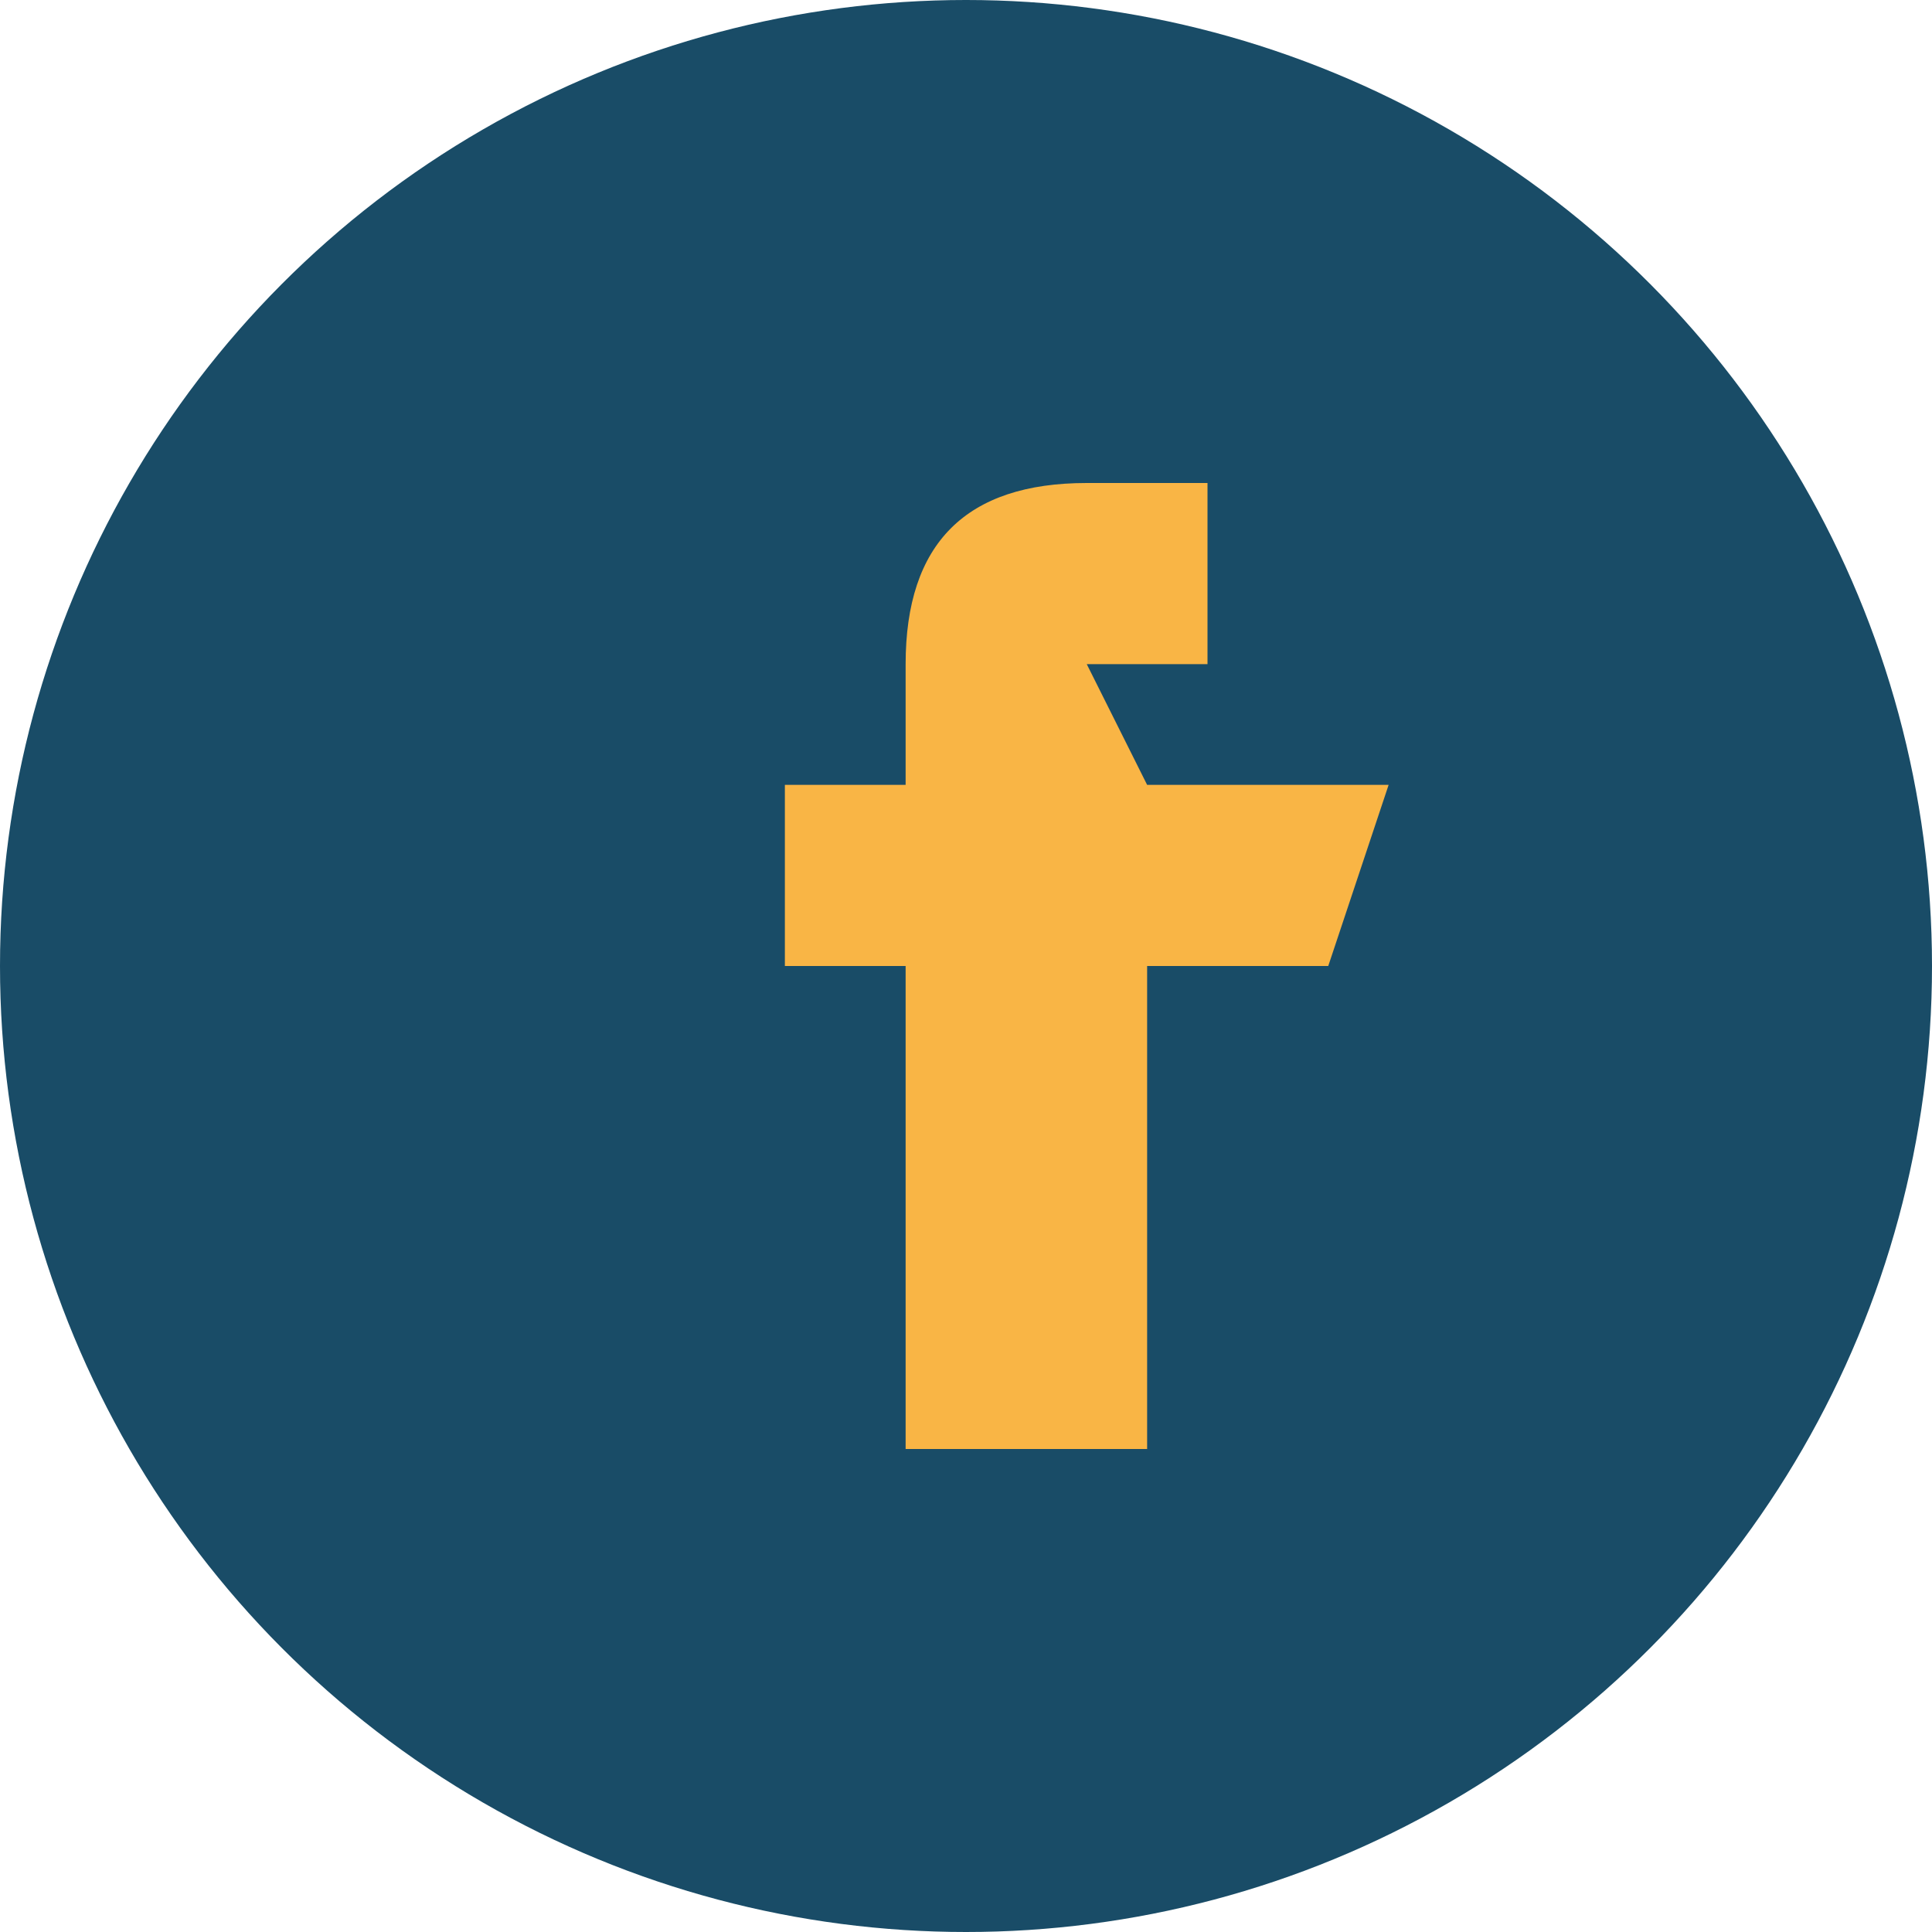
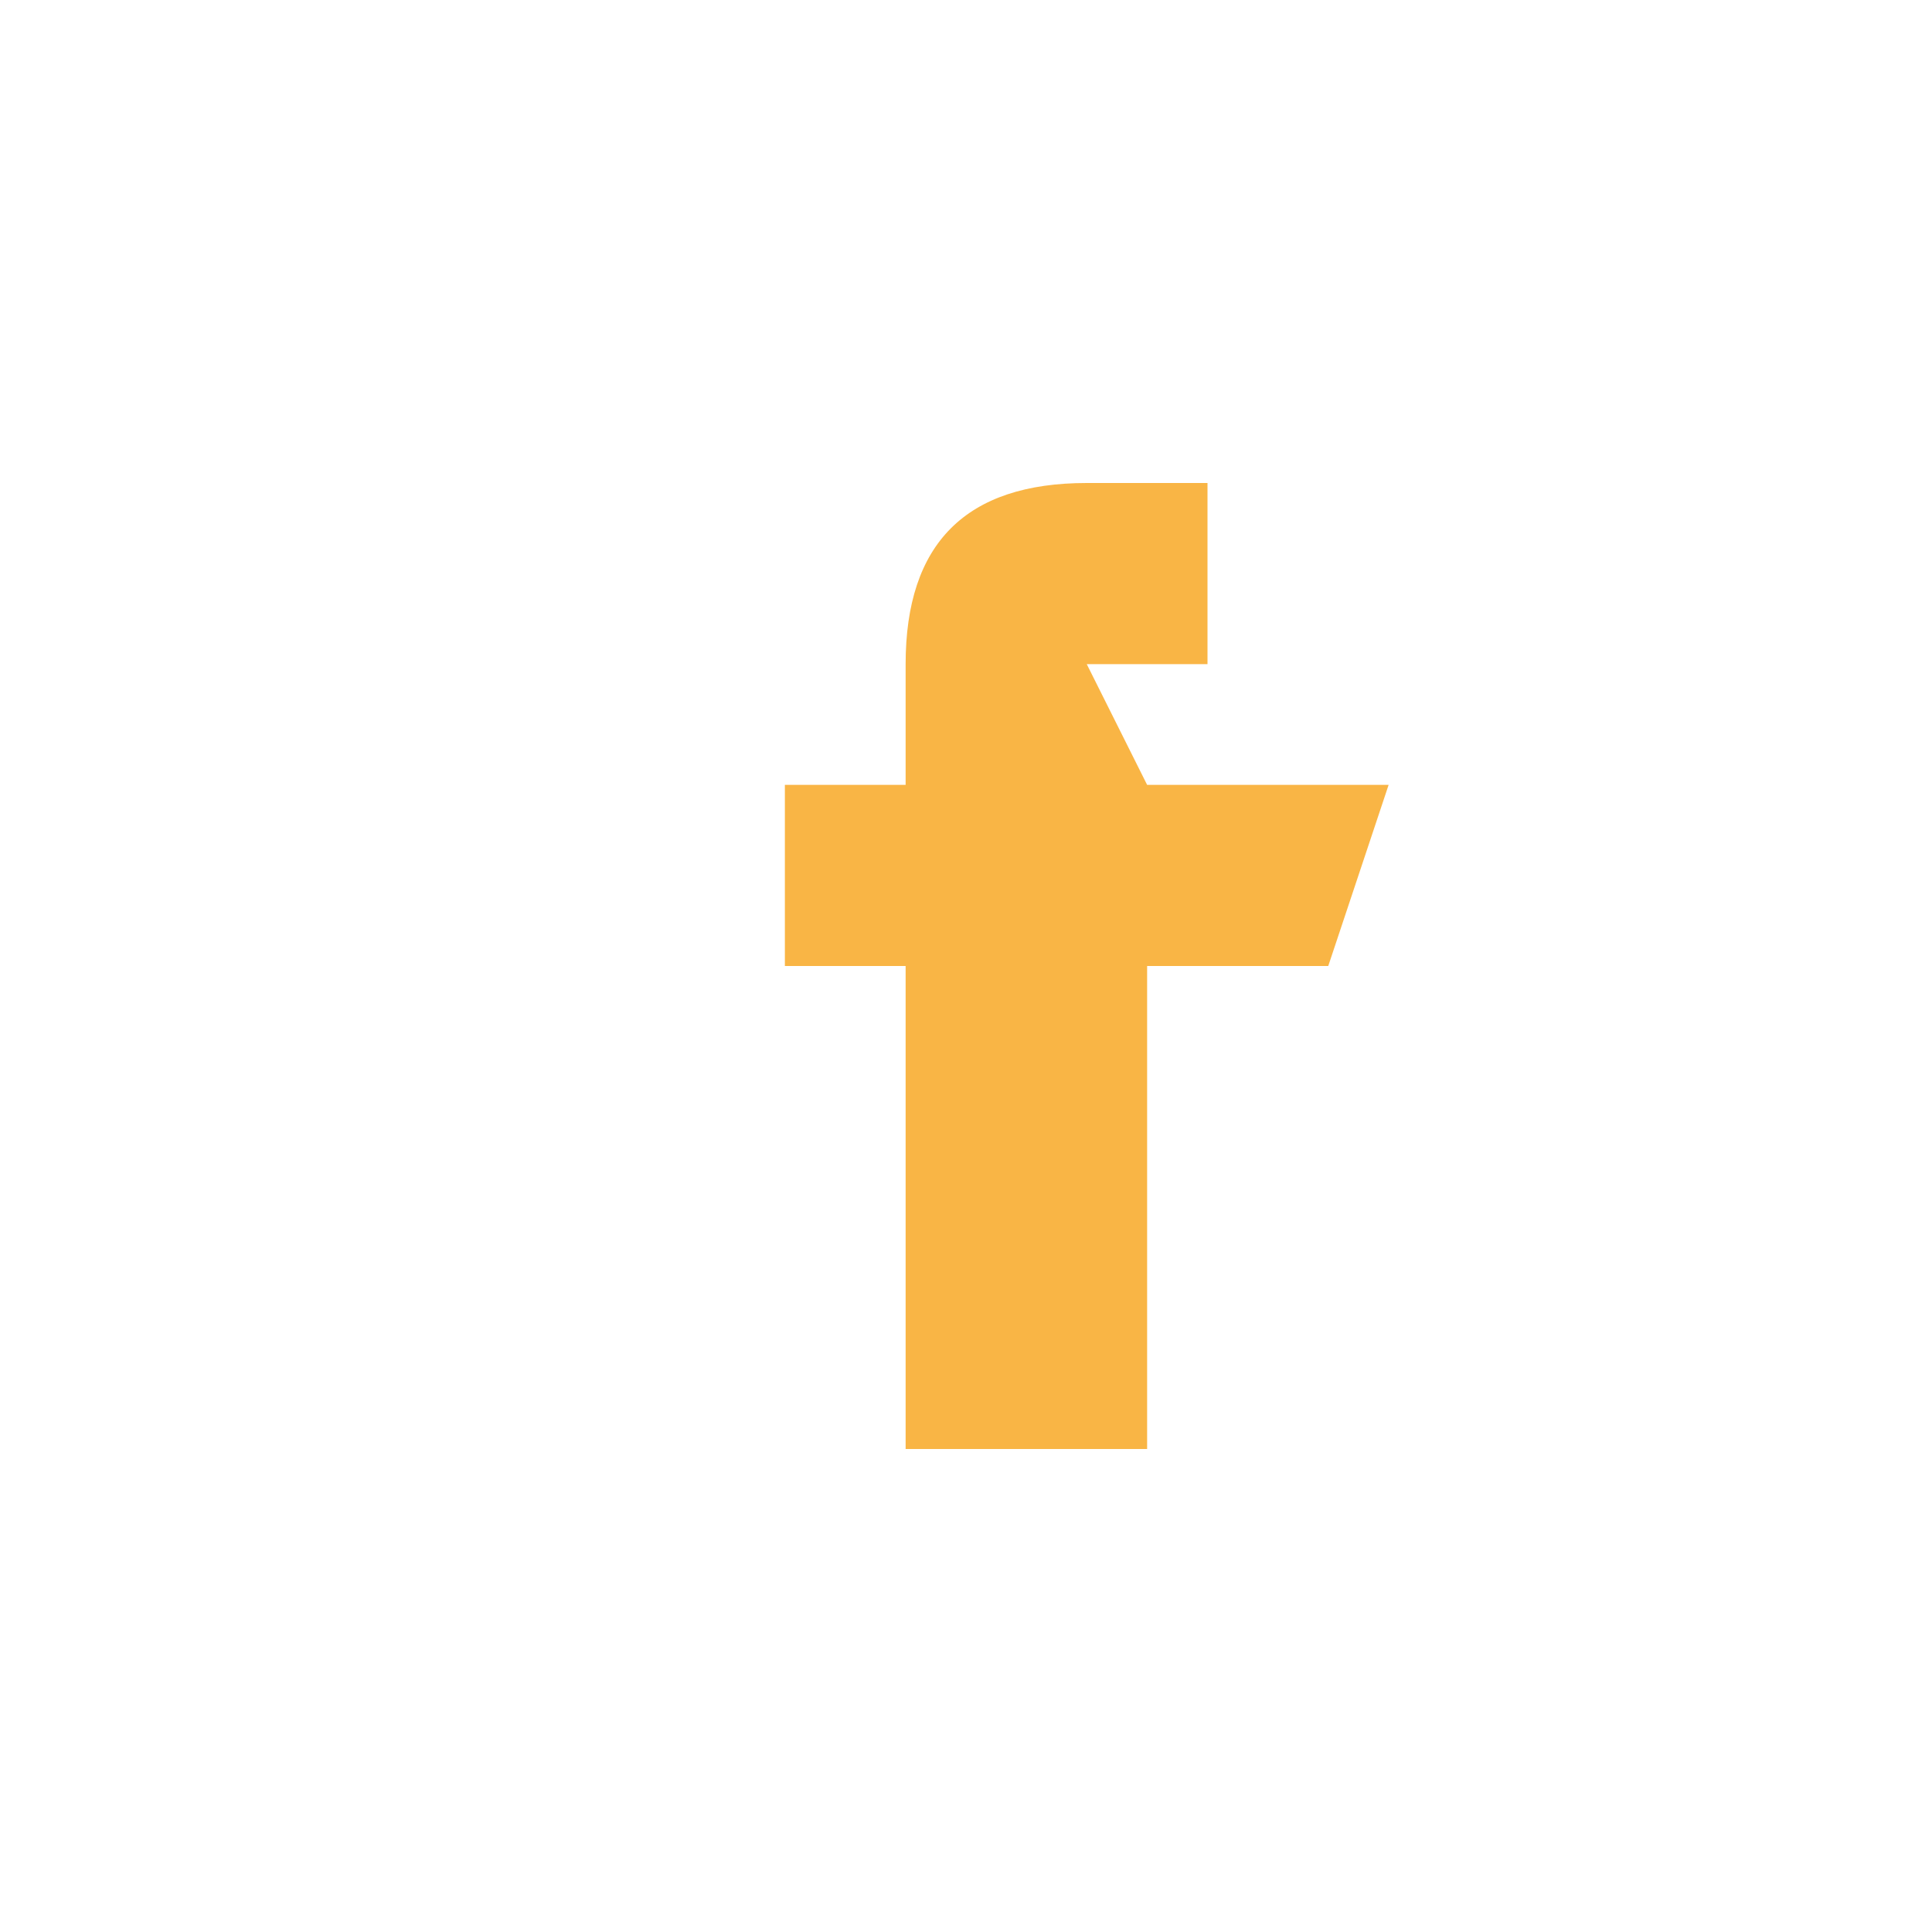
<svg xmlns="http://www.w3.org/2000/svg" width="32" height="32" viewBox="0 0 32 32">
-   <circle cx="16" cy="16" r="16" fill="#194C67" />
  <path d="M18 11h2V8h-2c-2 0-3 1-3 3v2h-2v3h2v8h4v-8h3l1-3h-4z" fill="#F9B545" />
</svg>